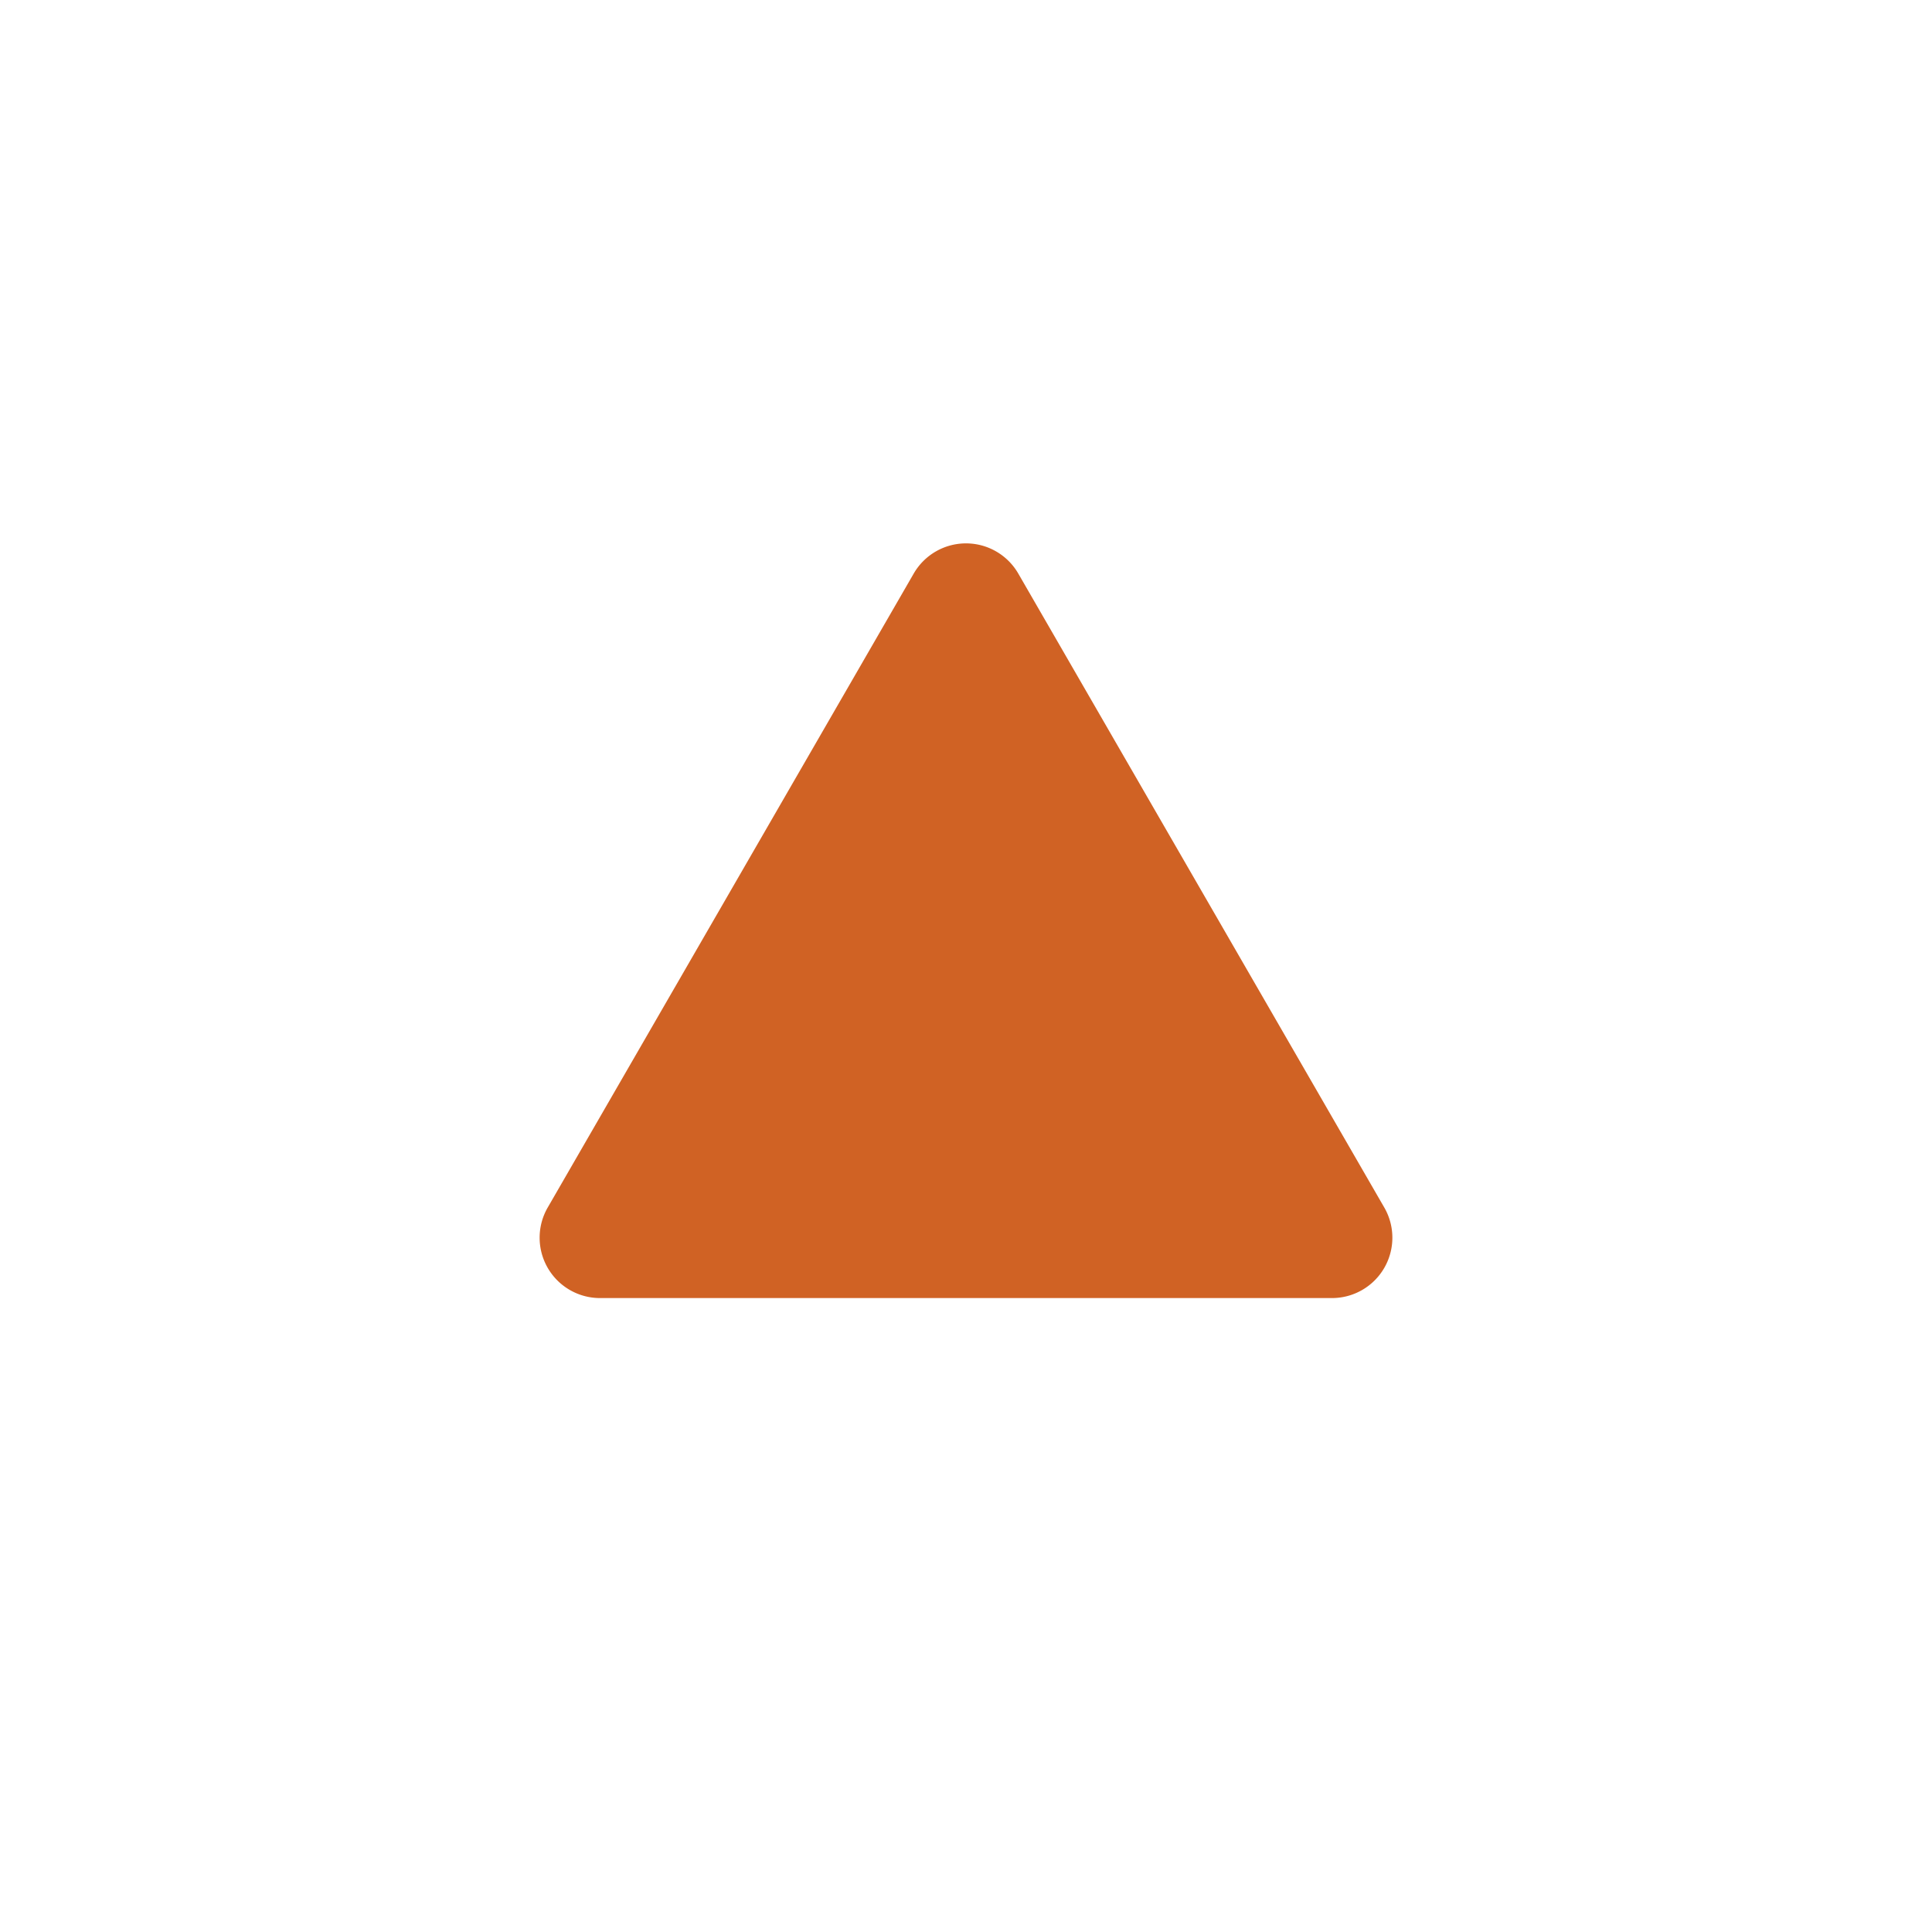
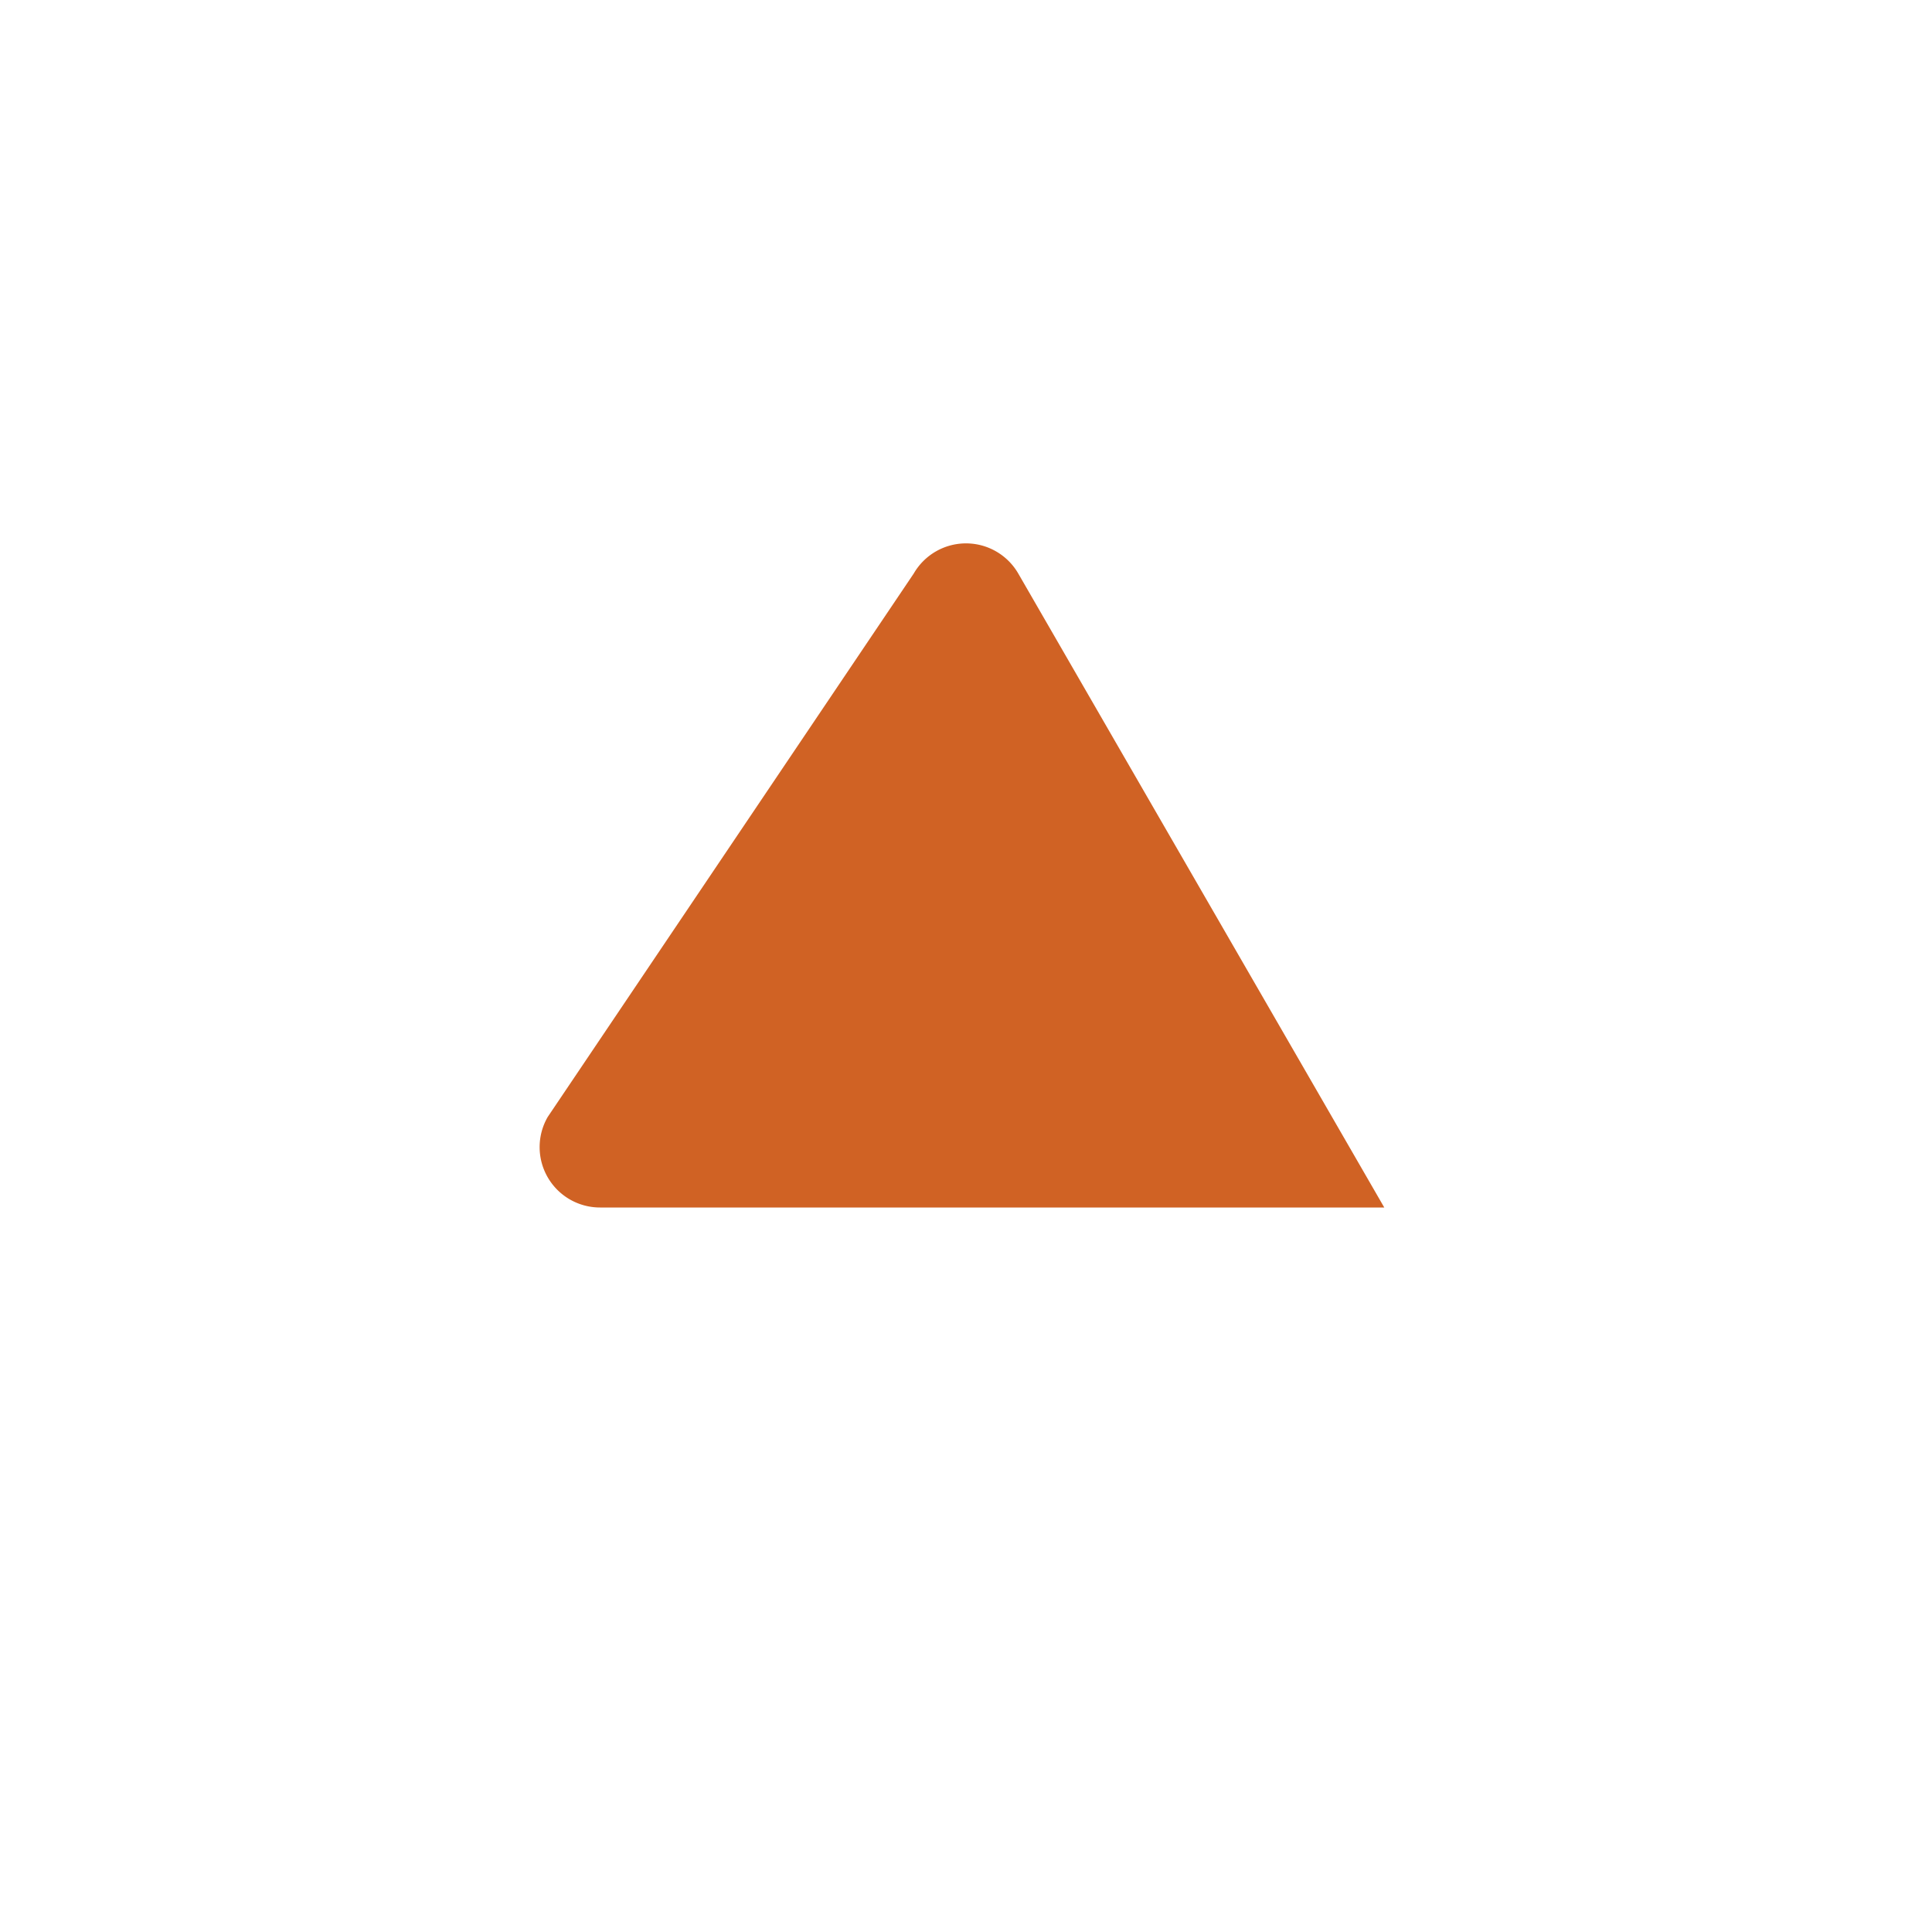
<svg xmlns="http://www.w3.org/2000/svg" width="24" height="24" viewBox="0 0 32 32">
-   <path fill="#d06224" d="M15.134 9.5a1 1 0 0 1 1.732 0L22.928 20a1 1 0 0 1-.866 1.5H9.938a1 1 0 0 1-.866-1.5z" />
+   <path fill="#d06224" d="M15.134 9.5a1 1 0 0 1 1.732 0L22.928 20H9.938a1 1 0 0 1-.866-1.5z" />
</svg>